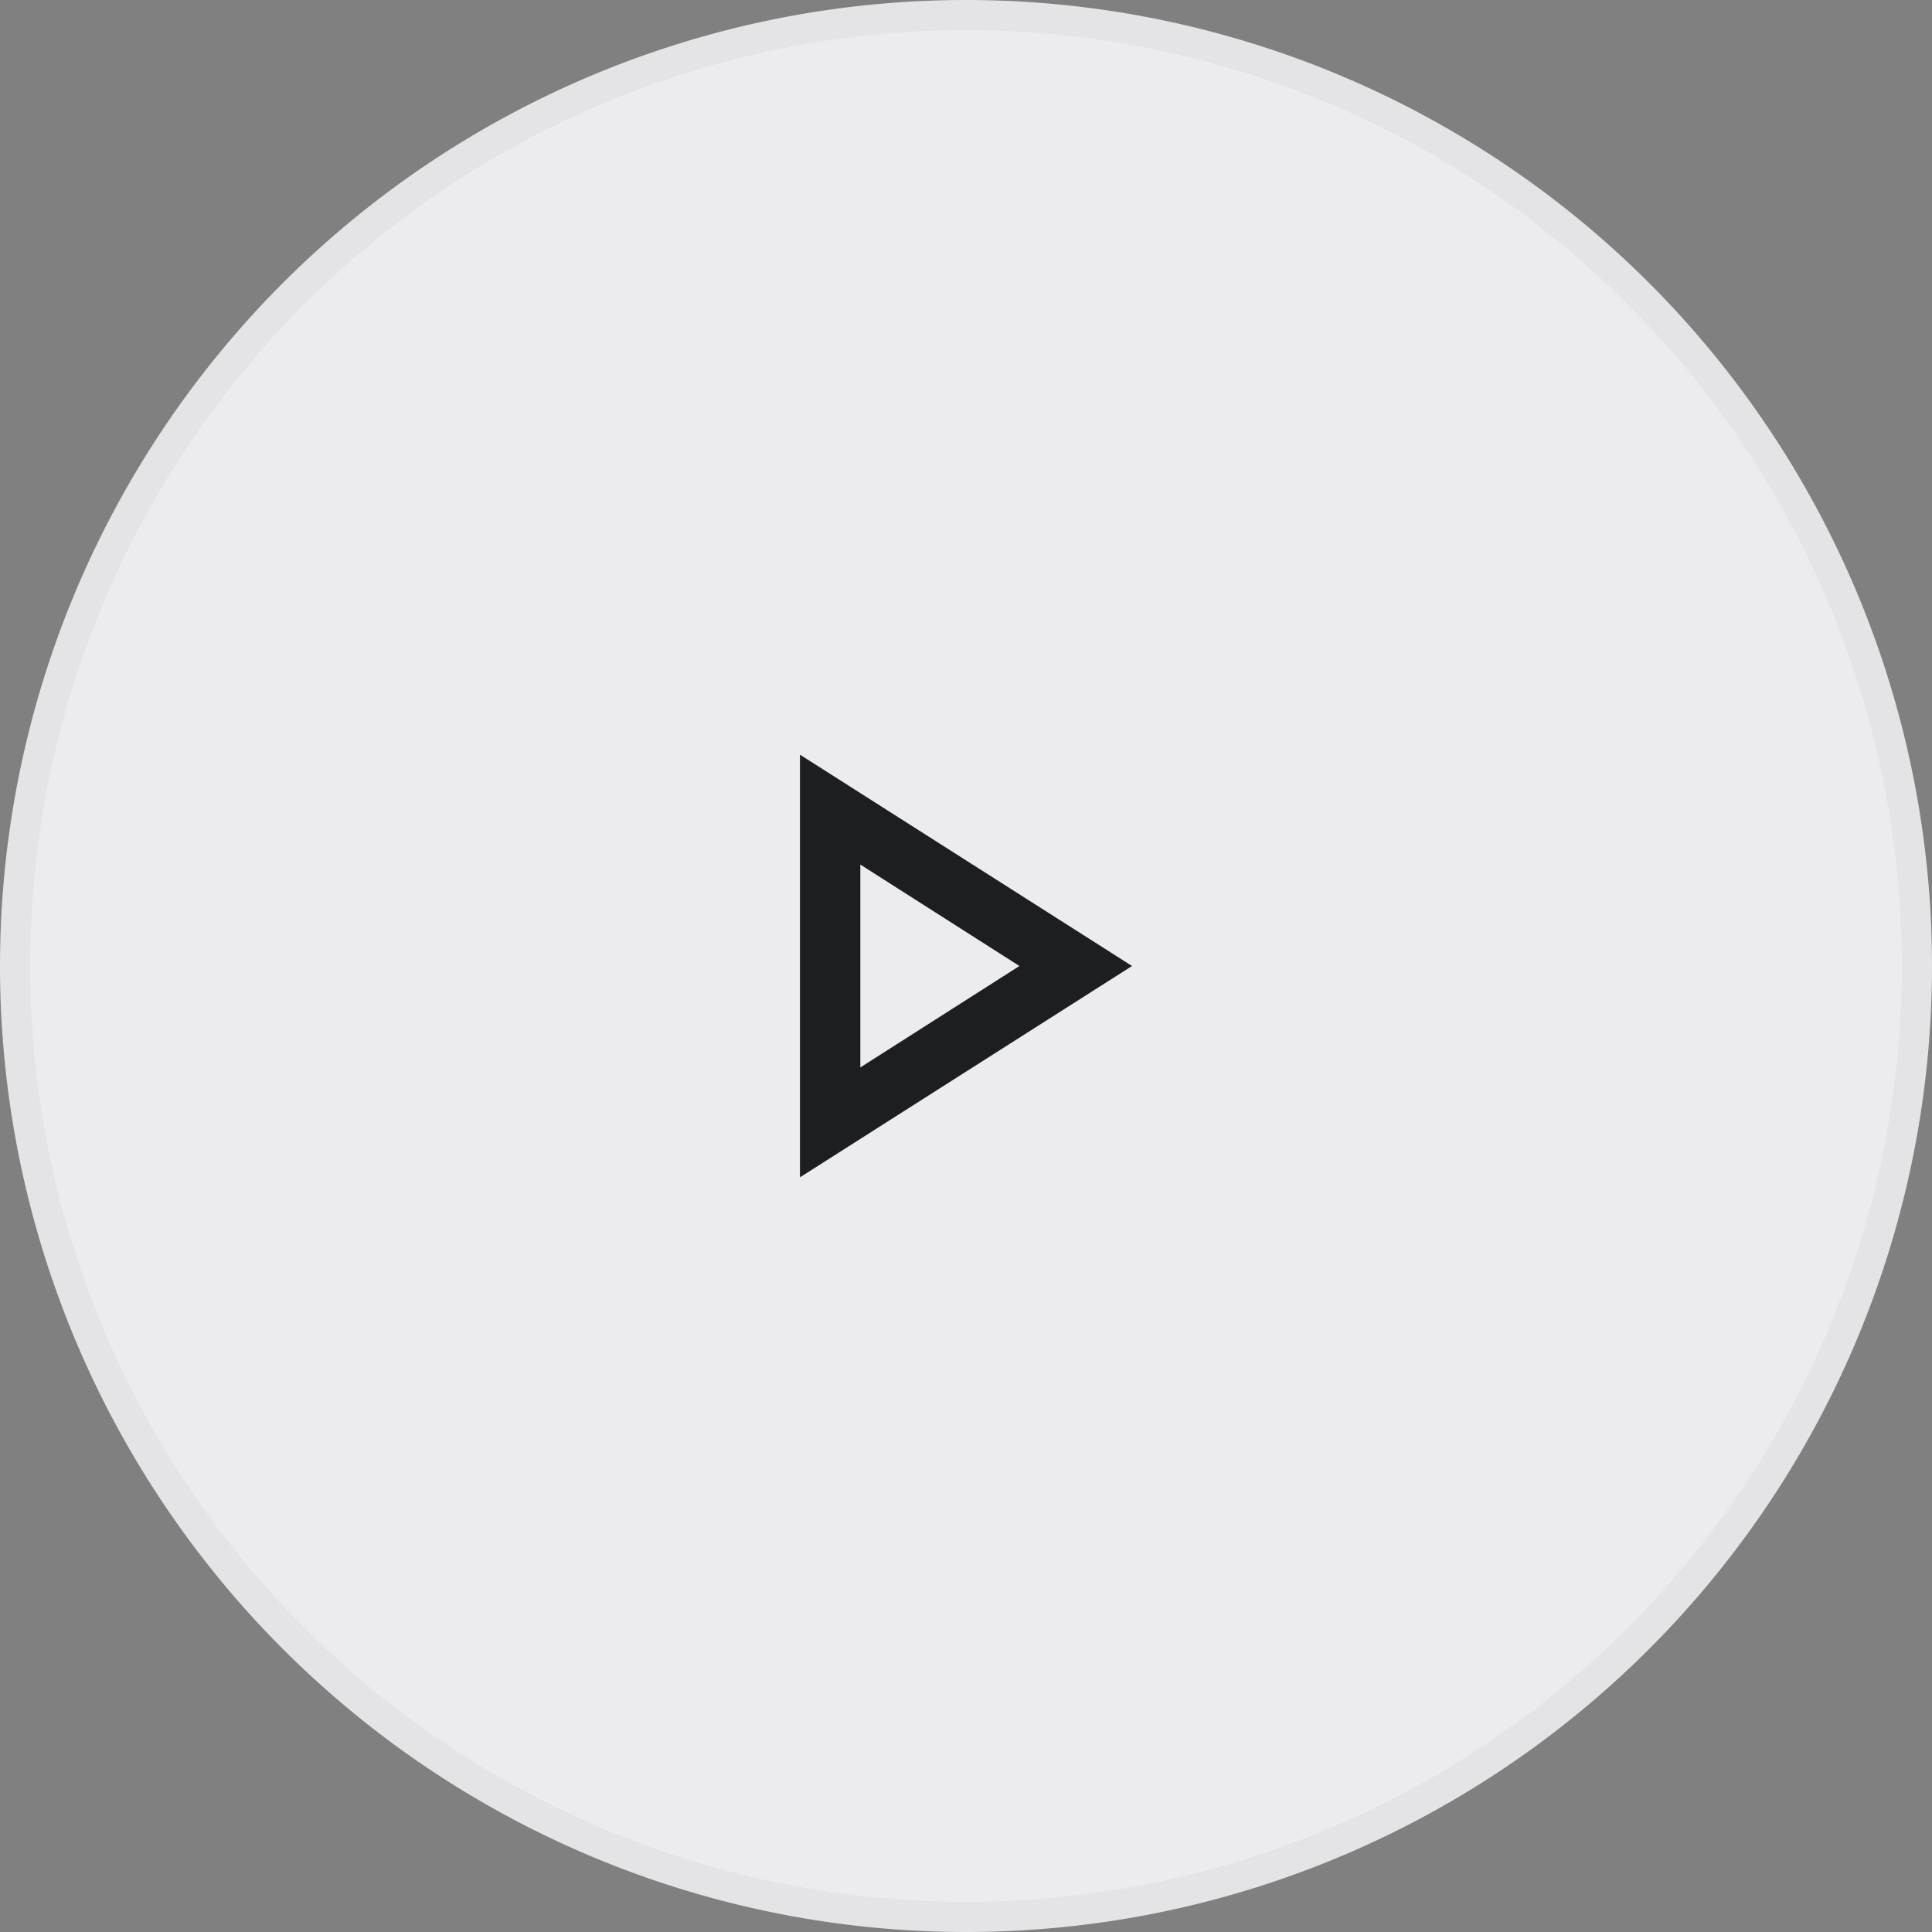
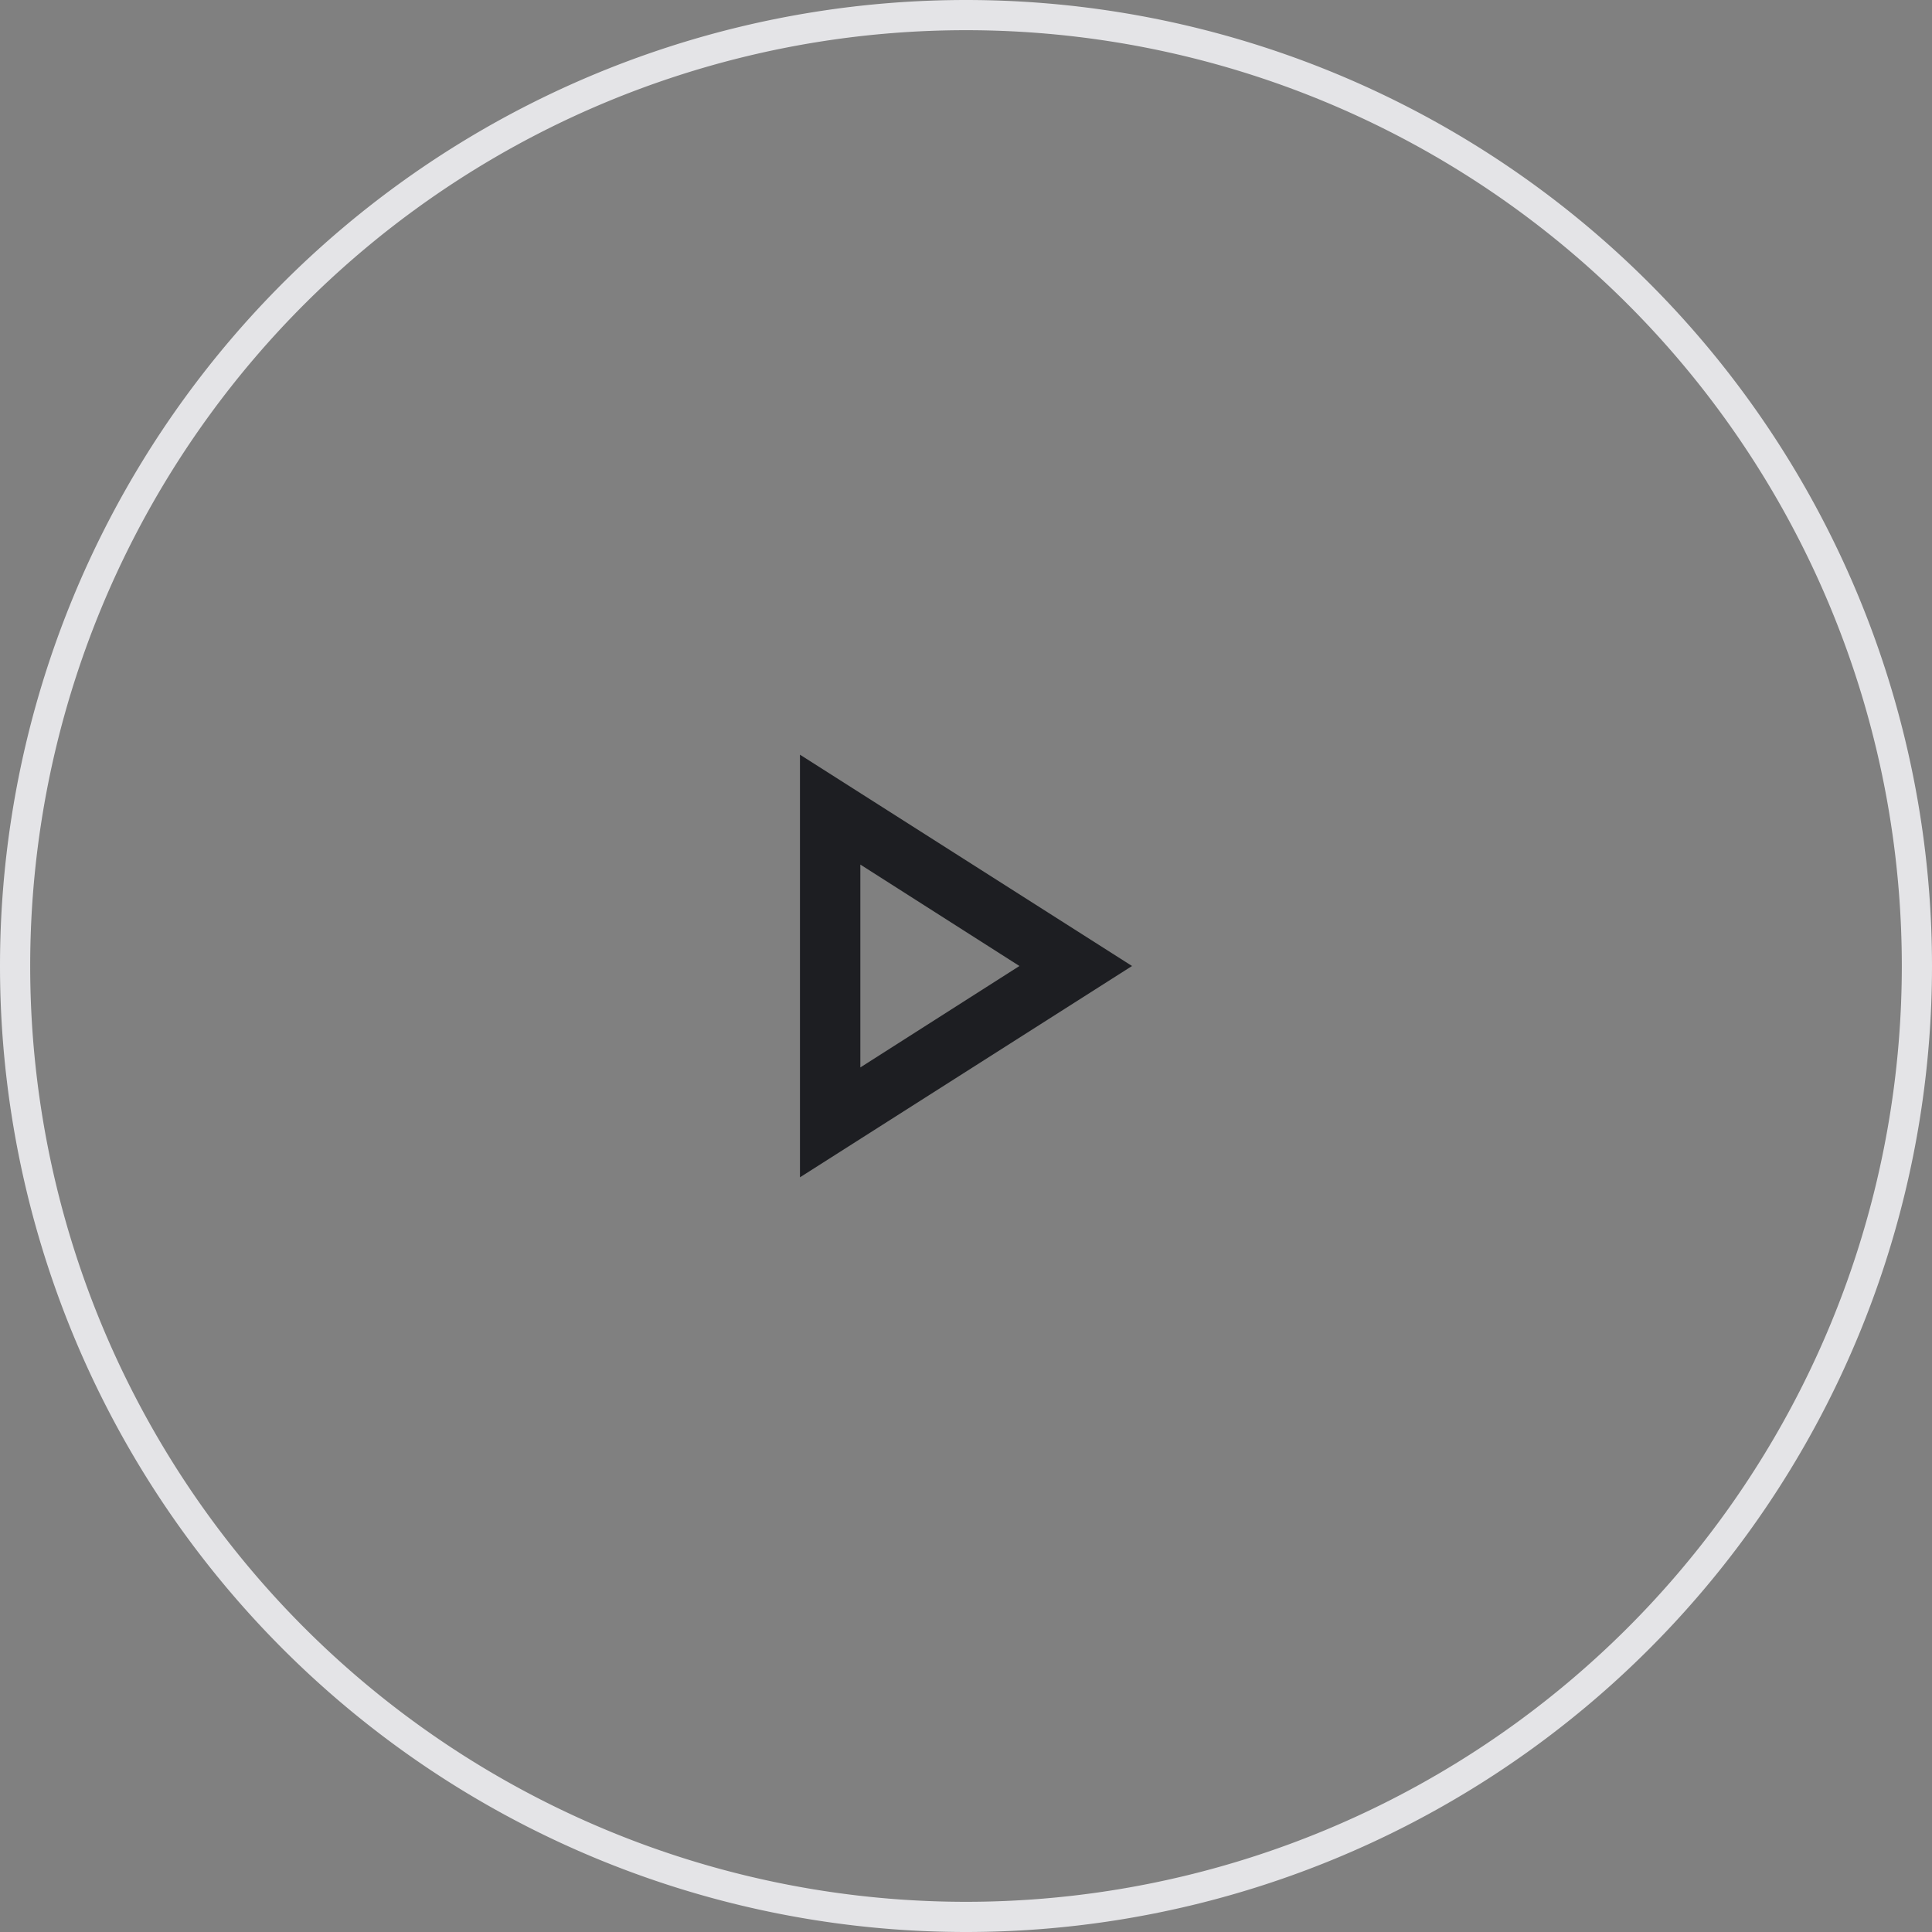
<svg xmlns="http://www.w3.org/2000/svg" width="64" height="64" fill="none" viewBox="0 0 64 64">
  <rect x="0" y="0" width="64" height="64" fill="#808080" stroke="none" />
-   <path fill="#ececef" d="M.5 32a31.5 31.5 0 1 1 63 0 31.5 31.5 0 0 1-63 0" />
  <path stroke="#e4e4e7" d="M.5 32a31.5 31.5 0 1 1 63 0 31.5 31.5 0 0 1-63 0Z" />
  <path fill="#1d1e22" d="M28.5 28.64 33.77 32l-5.27 3.36zm-2-3.64v14l11-7z" />
</svg>